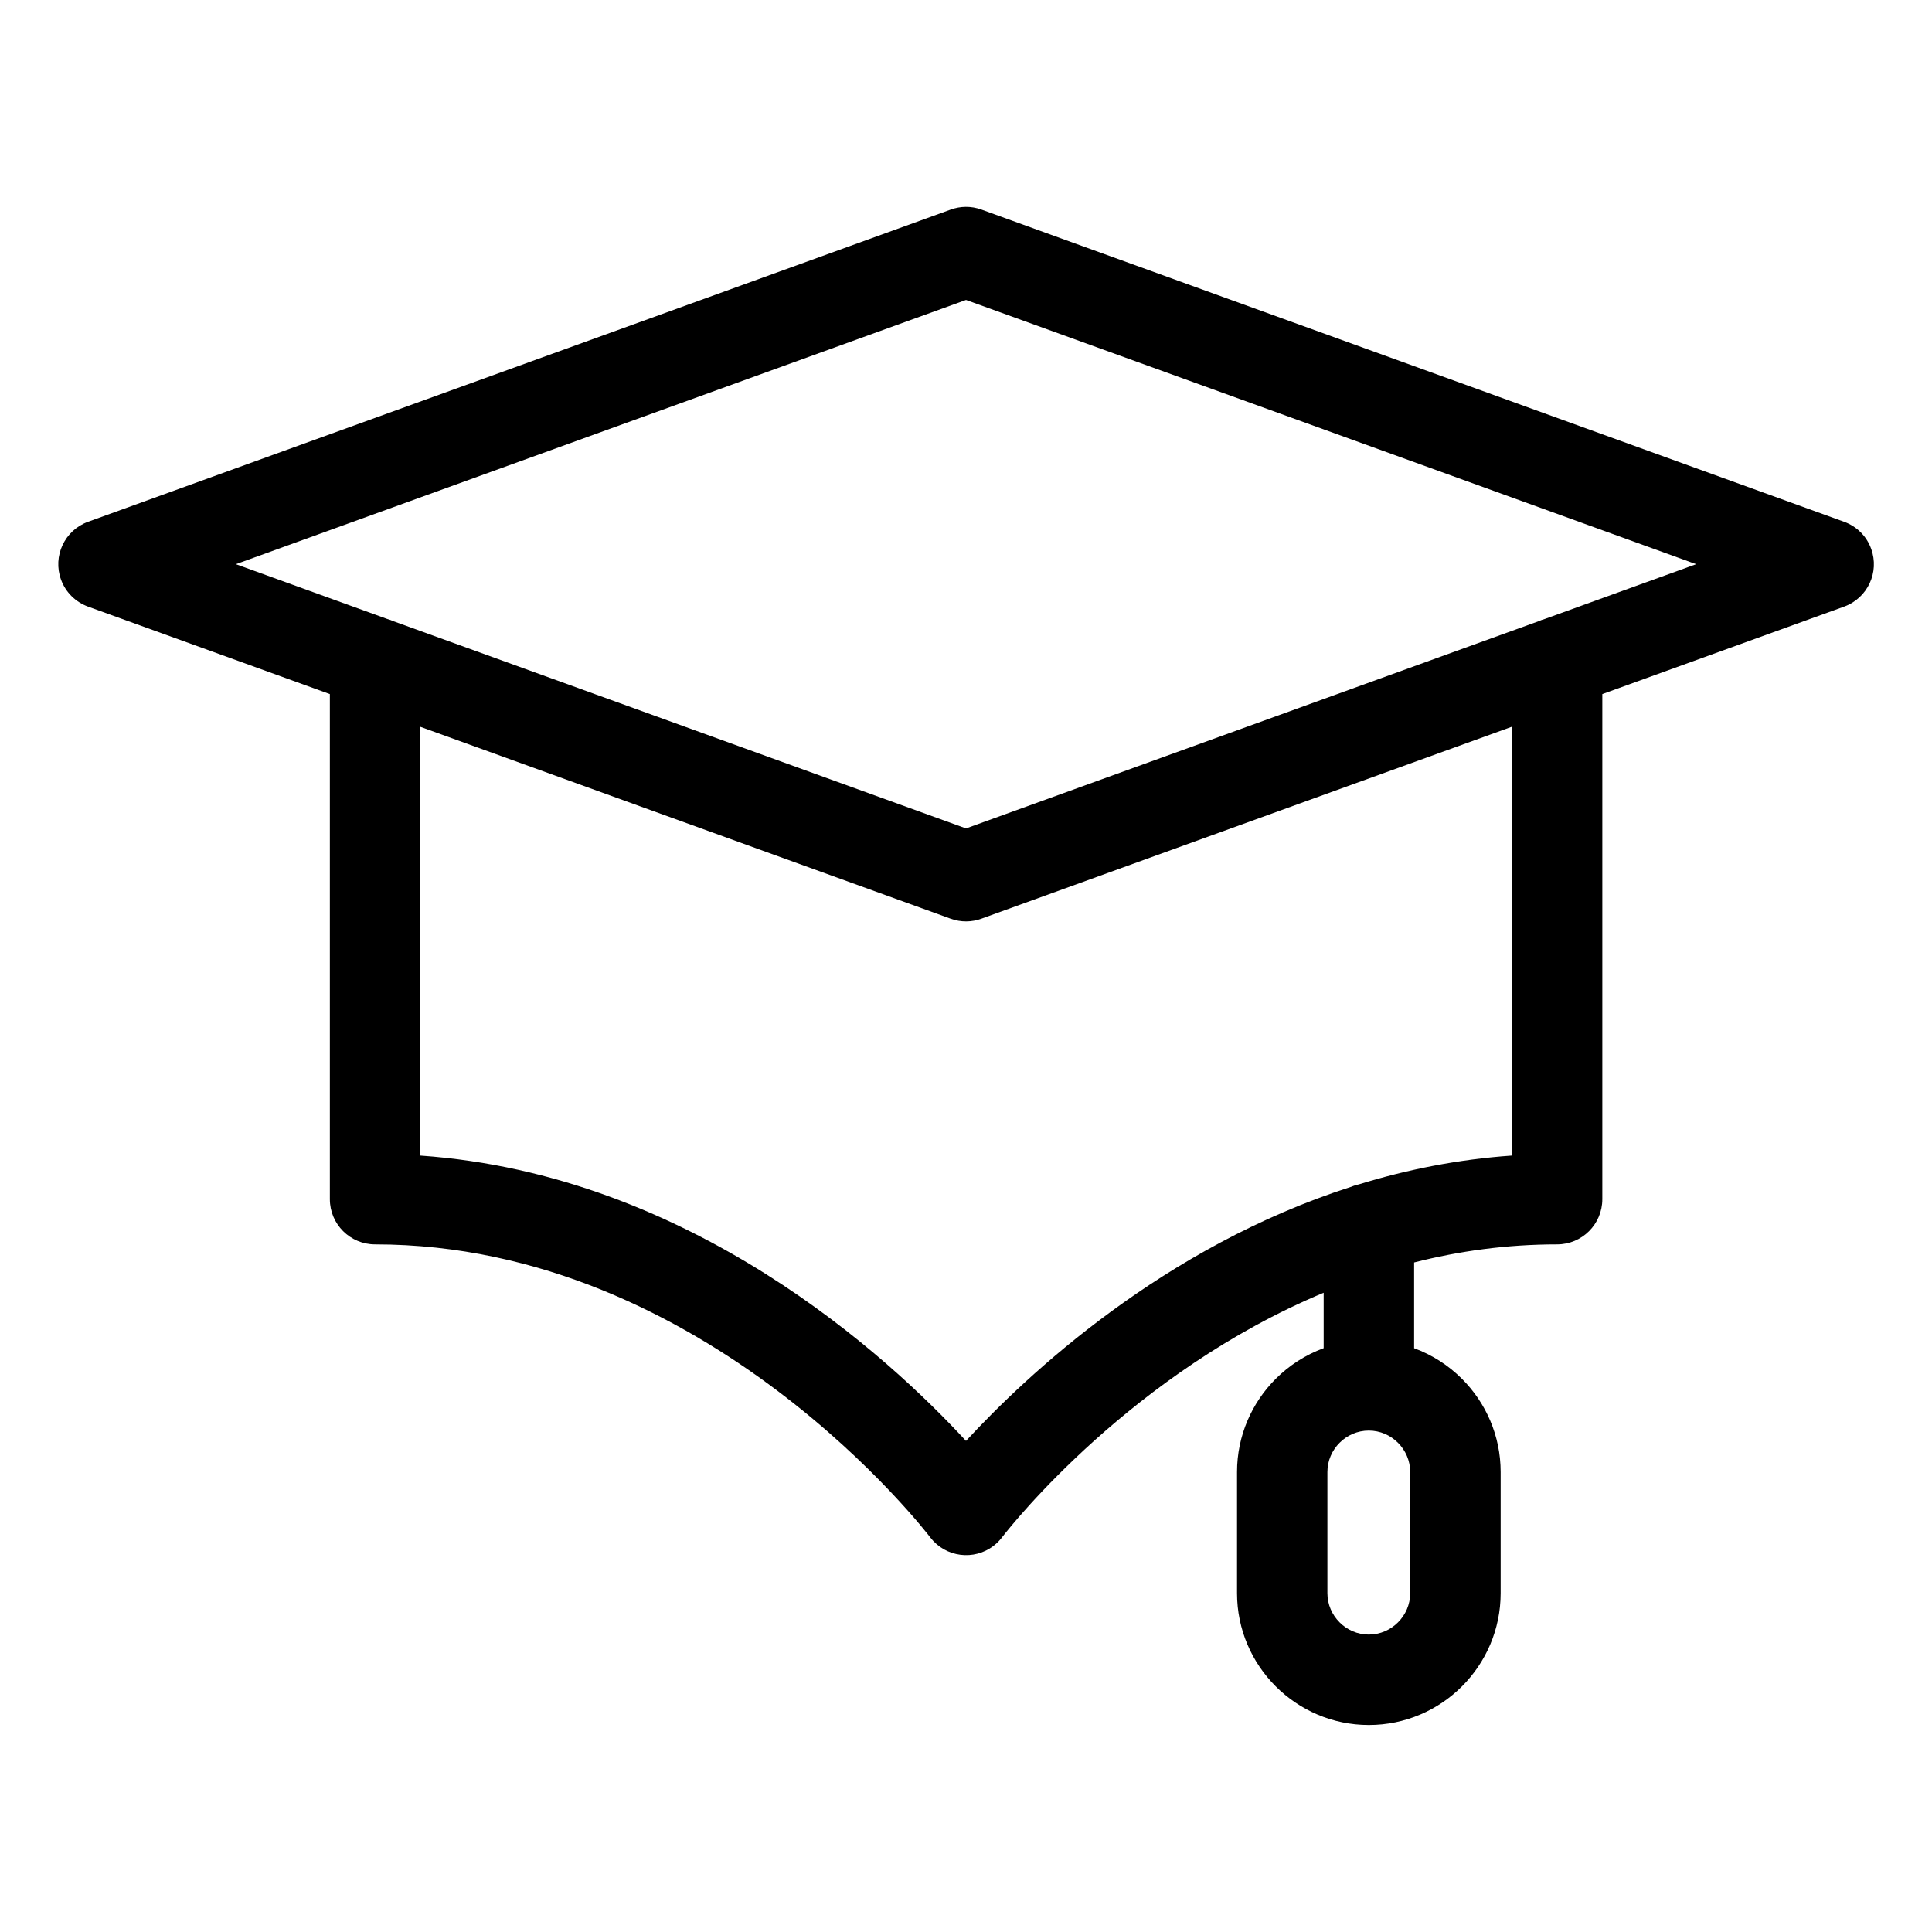
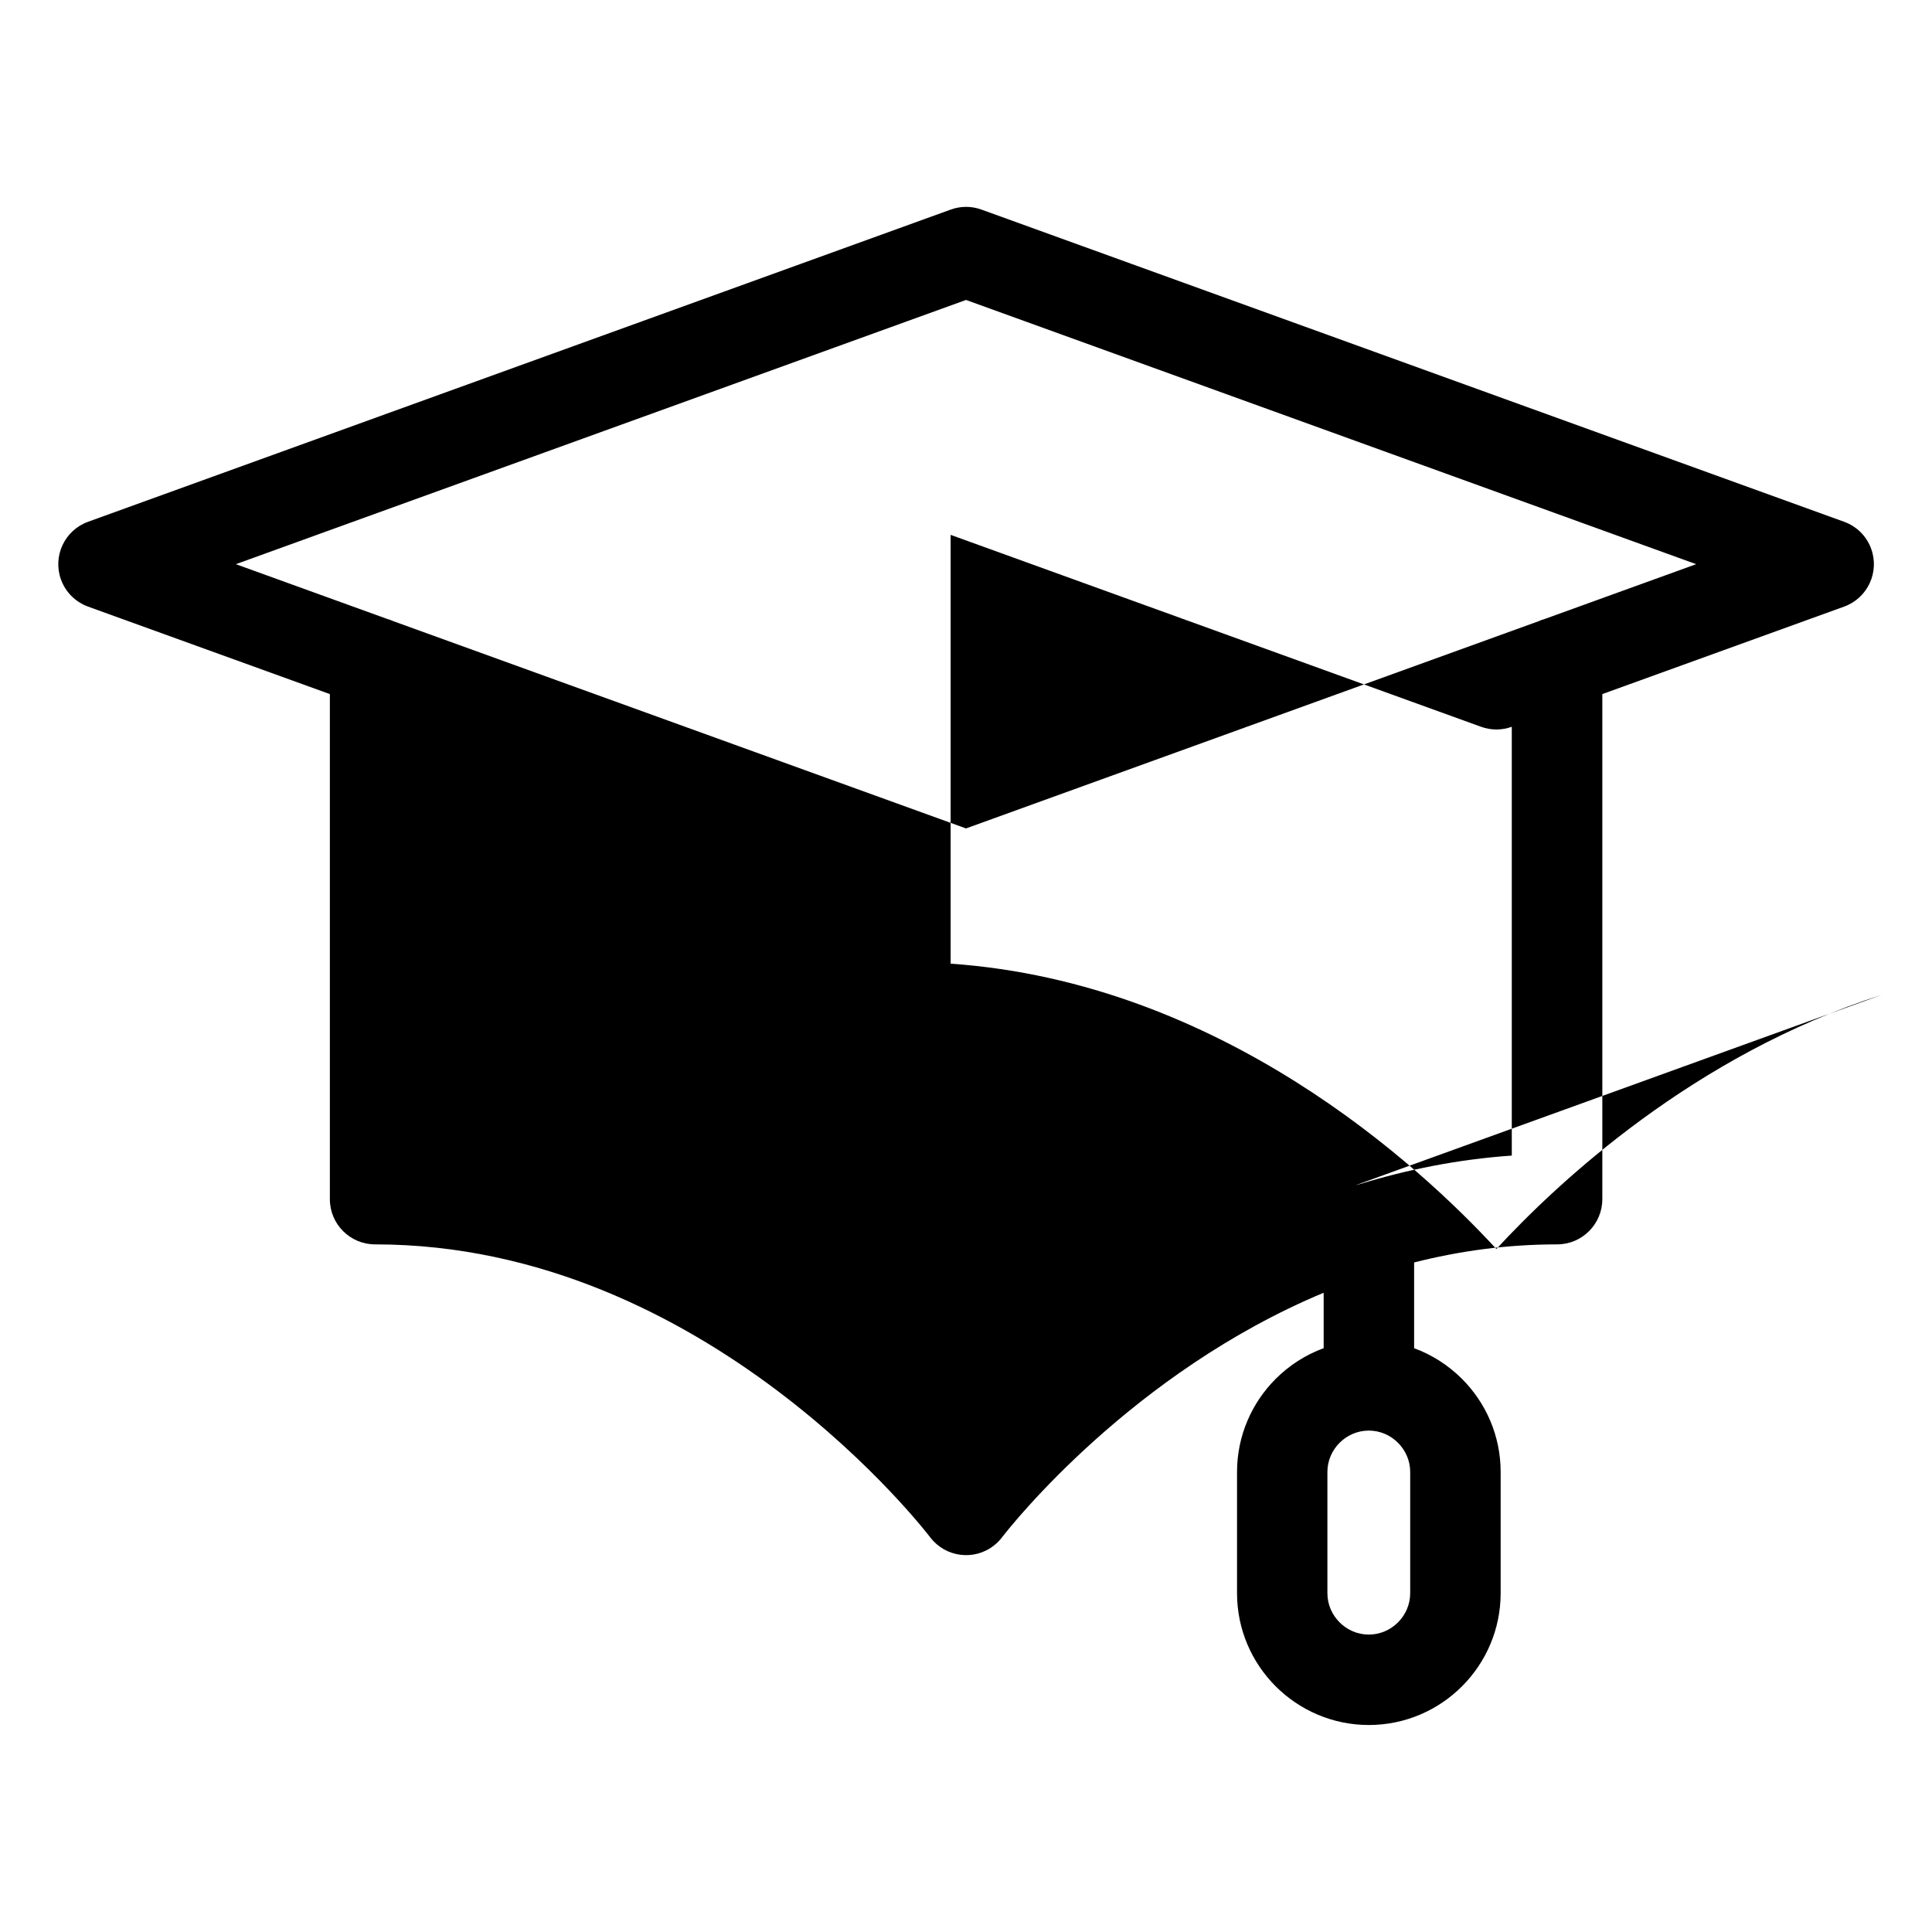
<svg xmlns="http://www.w3.org/2000/svg" fill="#000000" width="800px" height="800px" version="1.1" viewBox="144 144 512 512">
-   <path d="m400.01 363.54 151.69-54.895c0.543-0.258 1.117-0.453 1.707-0.621l40.098-14.512-193.5-70.023-193.5 70.023 40.098 14.512c0.59 0.168 1.164 0.363 1.707 0.621l151.69 54.895zm118.72 137.74c4.82 1.77 9.145 4.566 12.711 8.133 6.332 6.332 10.246 15.055 10.246 24.684v32.117c0 9.629-3.93 18.363-10.246 24.684-6.332 6.332-15.07 10.246-24.684 10.246-9.629 0-18.363-3.93-24.684-10.246-6.332-6.332-10.246-15.07-10.246-24.684v-32.117c0-9.629 3.93-18.363 10.246-24.684 3.566-3.566 7.891-6.363 12.711-8.133v-14.691c-50.68 21.16-82.602 61.426-85.125 64.676-0.648 0.875-1.422 1.676-2.328 2.371-5.215 4.035-12.727 3.066-16.762-2.16-0.168-0.227-59.008-77.703-147.17-77.703-6.621 0-11.984-5.367-11.984-11.984v-133.85l-64.086-23.184c-3.219-1.18-5.91-3.703-7.164-7.164-2.254-6.195 0.953-13.059 7.164-15.312l228.62-82.738c2.539-0.922 5.394-0.996 8.148 0l228.62 82.738c3.219 1.164 5.91 3.688 7.164 7.164 2.254 6.211-0.953 13.059-7.164 15.312l-64.086 23.184v133.85c0 6.621-5.367 11.984-11.984 11.984-13.348 0-26.012 1.77-37.891 4.793v22.719zm-11.984 21.84c-3.008 0-5.742 1.238-7.738 3.234-1.996 1.996-3.234 4.731-3.234 7.738v32.117c0 3.008 1.238 5.742 3.234 7.738 1.996 1.996 4.731 3.234 7.738 3.234 3.008 0 5.742-1.238 7.738-3.234s3.234-4.731 3.234-7.738v-32.117c0-3.008-1.238-5.742-3.234-7.738s-4.731-3.234-7.738-3.234zm-4.641-64.613c0.664-0.289 1.375-0.5 2.102-0.664 12.652-3.883 26.148-6.606 40.43-7.602v-113.64l-140.56 50.859c-2.539 0.922-5.394 0.996-8.148 0l-140.56-50.859v113.64c71.703 4.988 124.16 53.414 144.63 75.617 16.172-17.531 52.312-51.418 102.1-67.352z" />
+   <path d="m400.01 363.54 151.69-54.895c0.543-0.258 1.117-0.453 1.707-0.621l40.098-14.512-193.5-70.023-193.5 70.023 40.098 14.512c0.59 0.168 1.164 0.363 1.707 0.621l151.69 54.895zm118.72 137.74c4.82 1.77 9.145 4.566 12.711 8.133 6.332 6.332 10.246 15.055 10.246 24.684v32.117c0 9.629-3.93 18.363-10.246 24.684-6.332 6.332-15.07 10.246-24.684 10.246-9.629 0-18.363-3.93-24.684-10.246-6.332-6.332-10.246-15.07-10.246-24.684v-32.117c0-9.629 3.93-18.363 10.246-24.684 3.566-3.566 7.891-6.363 12.711-8.133v-14.691c-50.68 21.16-82.602 61.426-85.125 64.676-0.648 0.875-1.422 1.676-2.328 2.371-5.215 4.035-12.727 3.066-16.762-2.16-0.168-0.227-59.008-77.703-147.17-77.703-6.621 0-11.984-5.367-11.984-11.984v-133.85l-64.086-23.184c-3.219-1.18-5.91-3.703-7.164-7.164-2.254-6.195 0.953-13.059 7.164-15.312l228.62-82.738c2.539-0.922 5.394-0.996 8.148 0l228.62 82.738c3.219 1.164 5.91 3.688 7.164 7.164 2.254 6.211-0.953 13.059-7.164 15.312l-64.086 23.184v133.85c0 6.621-5.367 11.984-11.984 11.984-13.348 0-26.012 1.77-37.891 4.793v22.719zm-11.984 21.84c-3.008 0-5.742 1.238-7.738 3.234-1.996 1.996-3.234 4.731-3.234 7.738v32.117c0 3.008 1.238 5.742 3.234 7.738 1.996 1.996 4.731 3.234 7.738 3.234 3.008 0 5.742-1.238 7.738-3.234s3.234-4.731 3.234-7.738v-32.117c0-3.008-1.238-5.742-3.234-7.738s-4.731-3.234-7.738-3.234zm-4.641-64.613c0.664-0.289 1.375-0.5 2.102-0.664 12.652-3.883 26.148-6.606 40.43-7.602v-113.64c-2.539 0.922-5.394 0.996-8.148 0l-140.56-50.859v113.64c71.703 4.988 124.16 53.414 144.63 75.617 16.172-17.531 52.312-51.418 102.1-67.352z" />
</svg>